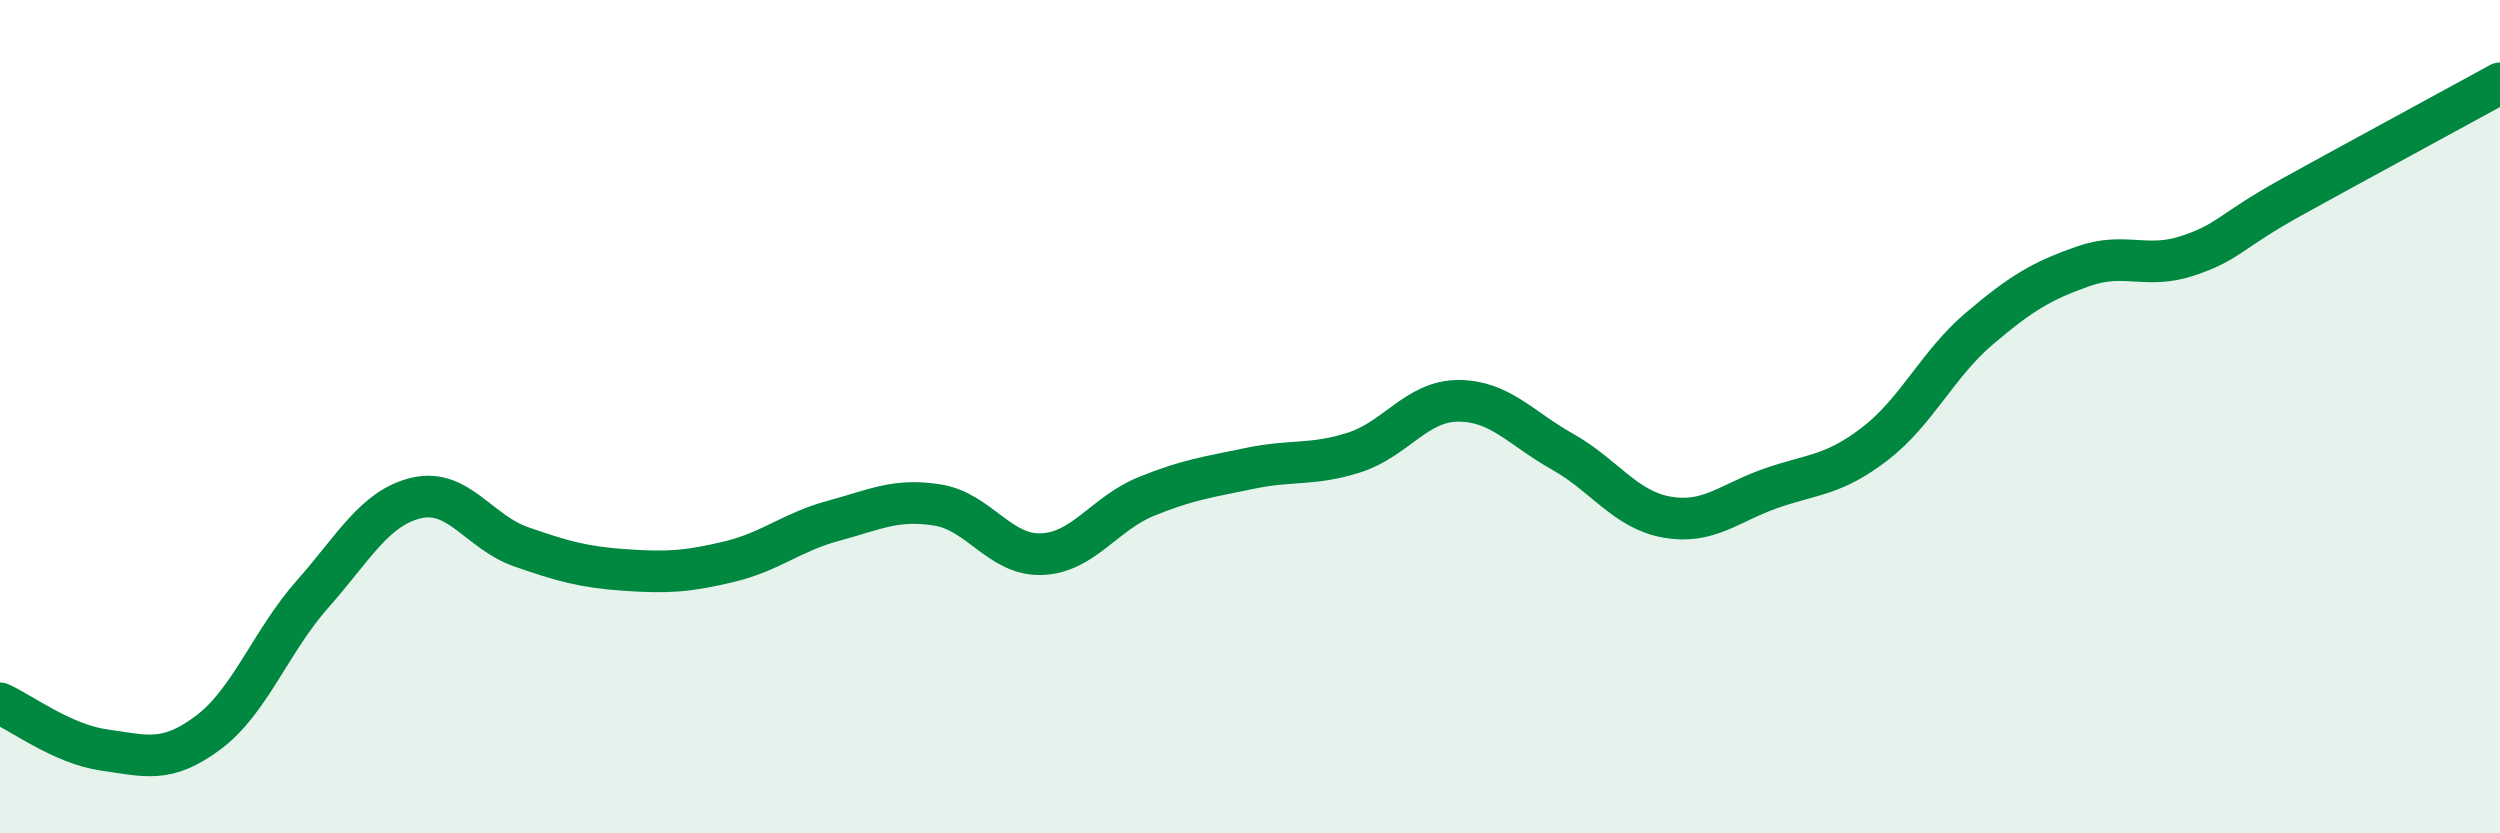
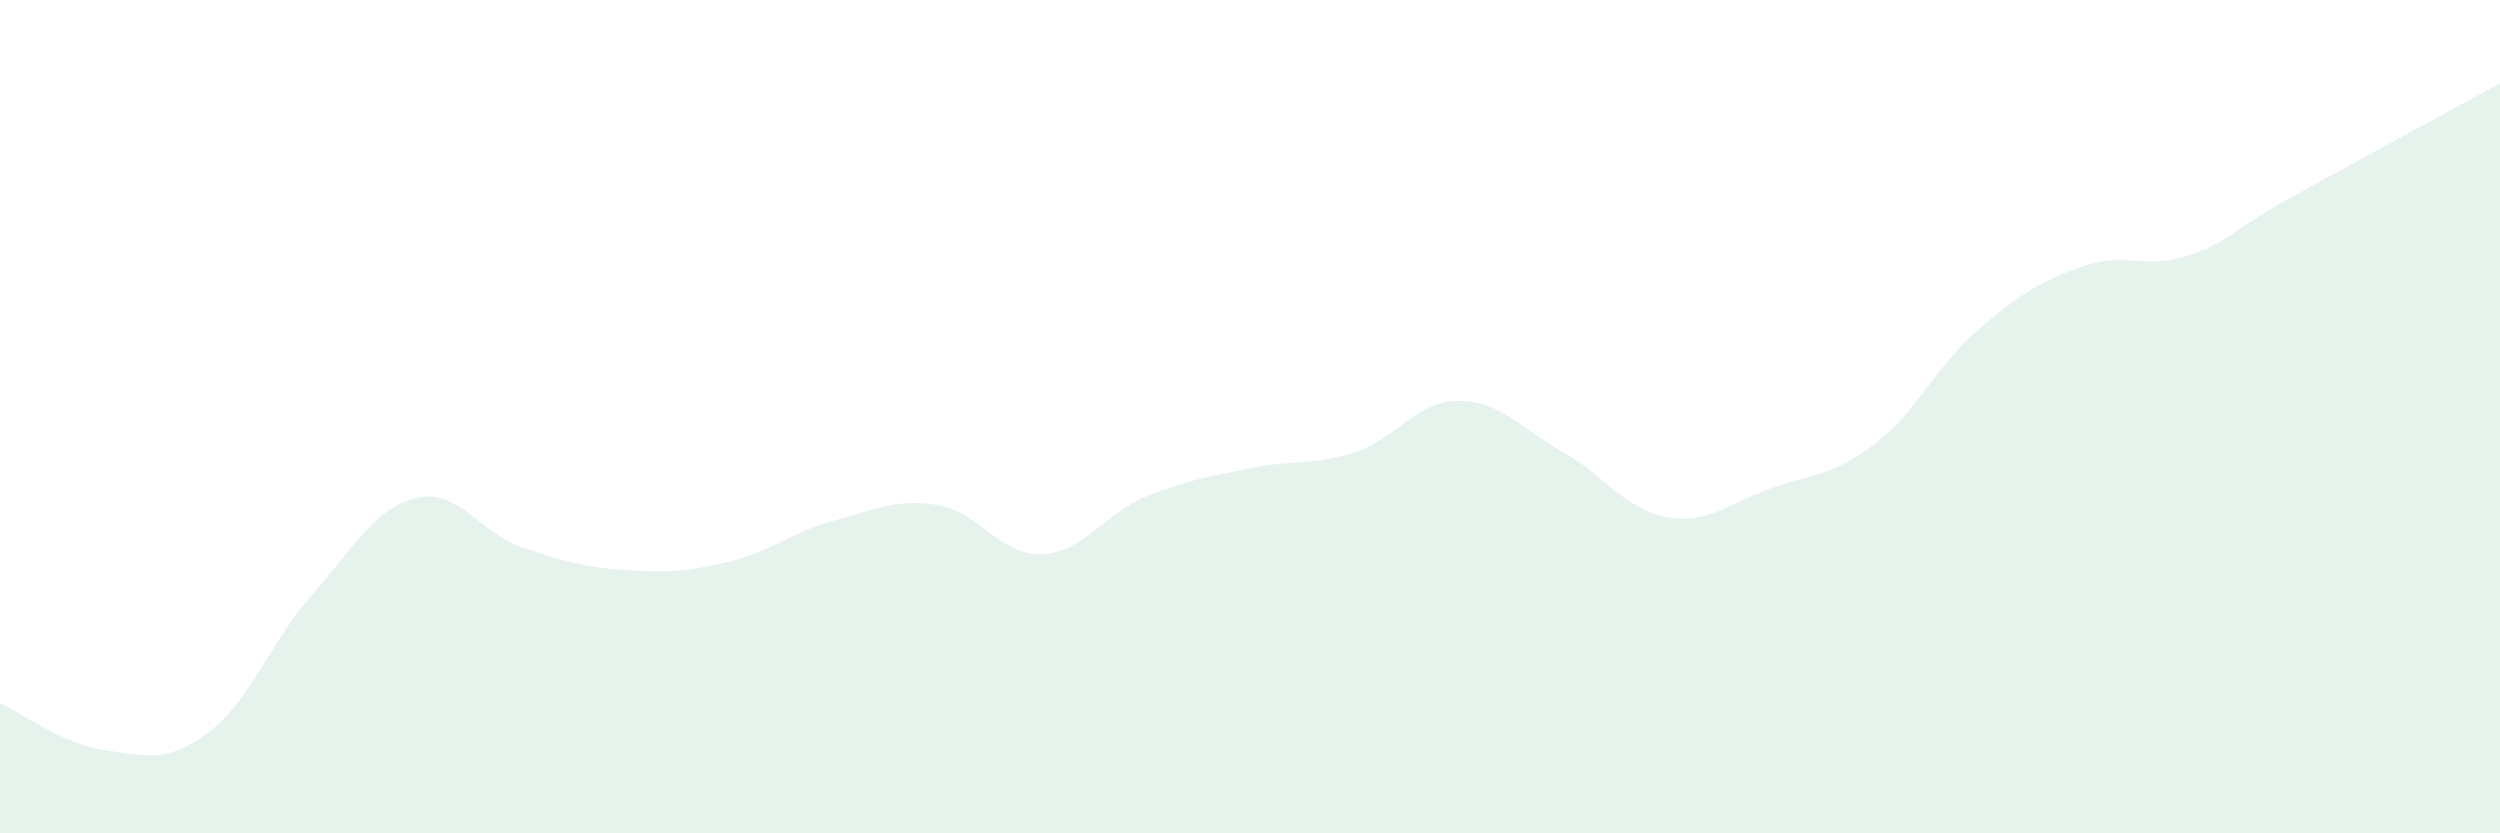
<svg xmlns="http://www.w3.org/2000/svg" width="60" height="20" viewBox="0 0 60 20">
  <path d="M 0,16.88 C 0.5,17.1 1.5,17.86 2.5,18 C 3.5,18.14 4,18.33 5,17.58 C 6,16.83 6.5,15.39 7.5,14.26 C 8.5,13.13 9,12.18 10,11.95 C 11,11.72 11.5,12.77 12.5,13.12 C 13.5,13.47 14,13.61 15,13.68 C 16,13.75 16.5,13.72 17.5,13.48 C 18.5,13.24 19,12.77 20,12.5 C 21,12.23 21.5,11.96 22.5,12.12 C 23.5,12.28 24,13.34 25,13.3 C 26,13.26 26.5,12.33 27.5,11.92 C 28.5,11.51 29,11.45 30,11.24 C 31,11.03 31.5,11.18 32.5,10.86 C 33.5,10.54 34,9.62 35,9.62 C 36,9.62 36.5,10.28 37.5,10.84 C 38.5,11.4 39,12.23 40,12.41 C 41,12.59 41.5,12.07 42.5,11.72 C 43.5,11.37 44,11.42 45,10.65 C 46,9.88 46.5,8.74 47.5,7.89 C 48.5,7.04 49,6.74 50,6.39 C 51,6.04 51.5,6.47 52.5,6.14 C 53.5,5.81 53.5,5.56 55,4.73 C 56.5,3.9 59,2.55 60,2L60 20L0 20Z" fill="#008740" opacity="0.1" stroke-linecap="round" stroke-linejoin="round" />
-   <path d="M 0,16.88 C 0.5,17.1 1.5,17.86 2.5,18 C 3.5,18.14 4,18.33 5,17.58 C 6,16.83 6.5,15.39 7.5,14.26 C 8.5,13.13 9,12.18 10,11.95 C 11,11.72 11.5,12.77 12.5,13.12 C 13.5,13.47 14,13.61 15,13.68 C 16,13.75 16.5,13.72 17.5,13.48 C 18.5,13.24 19,12.77 20,12.5 C 21,12.23 21.5,11.96 22.5,12.12 C 23.5,12.28 24,13.34 25,13.3 C 26,13.26 26.5,12.33 27.5,11.92 C 28.5,11.51 29,11.45 30,11.24 C 31,11.03 31.5,11.18 32.5,10.86 C 33.5,10.54 34,9.62 35,9.62 C 36,9.62 36.5,10.28 37.5,10.84 C 38.5,11.4 39,12.23 40,12.41 C 41,12.59 41.5,12.07 42.5,11.72 C 43.5,11.37 44,11.42 45,10.65 C 46,9.88 46.5,8.74 47.5,7.89 C 48.5,7.04 49,6.74 50,6.39 C 51,6.04 51.5,6.47 52.5,6.14 C 53.5,5.81 53.5,5.56 55,4.73 C 56.5,3.9 59,2.55 60,2" stroke="#008740" stroke-width="1" fill="none" stroke-linecap="round" stroke-linejoin="round" />
</svg>